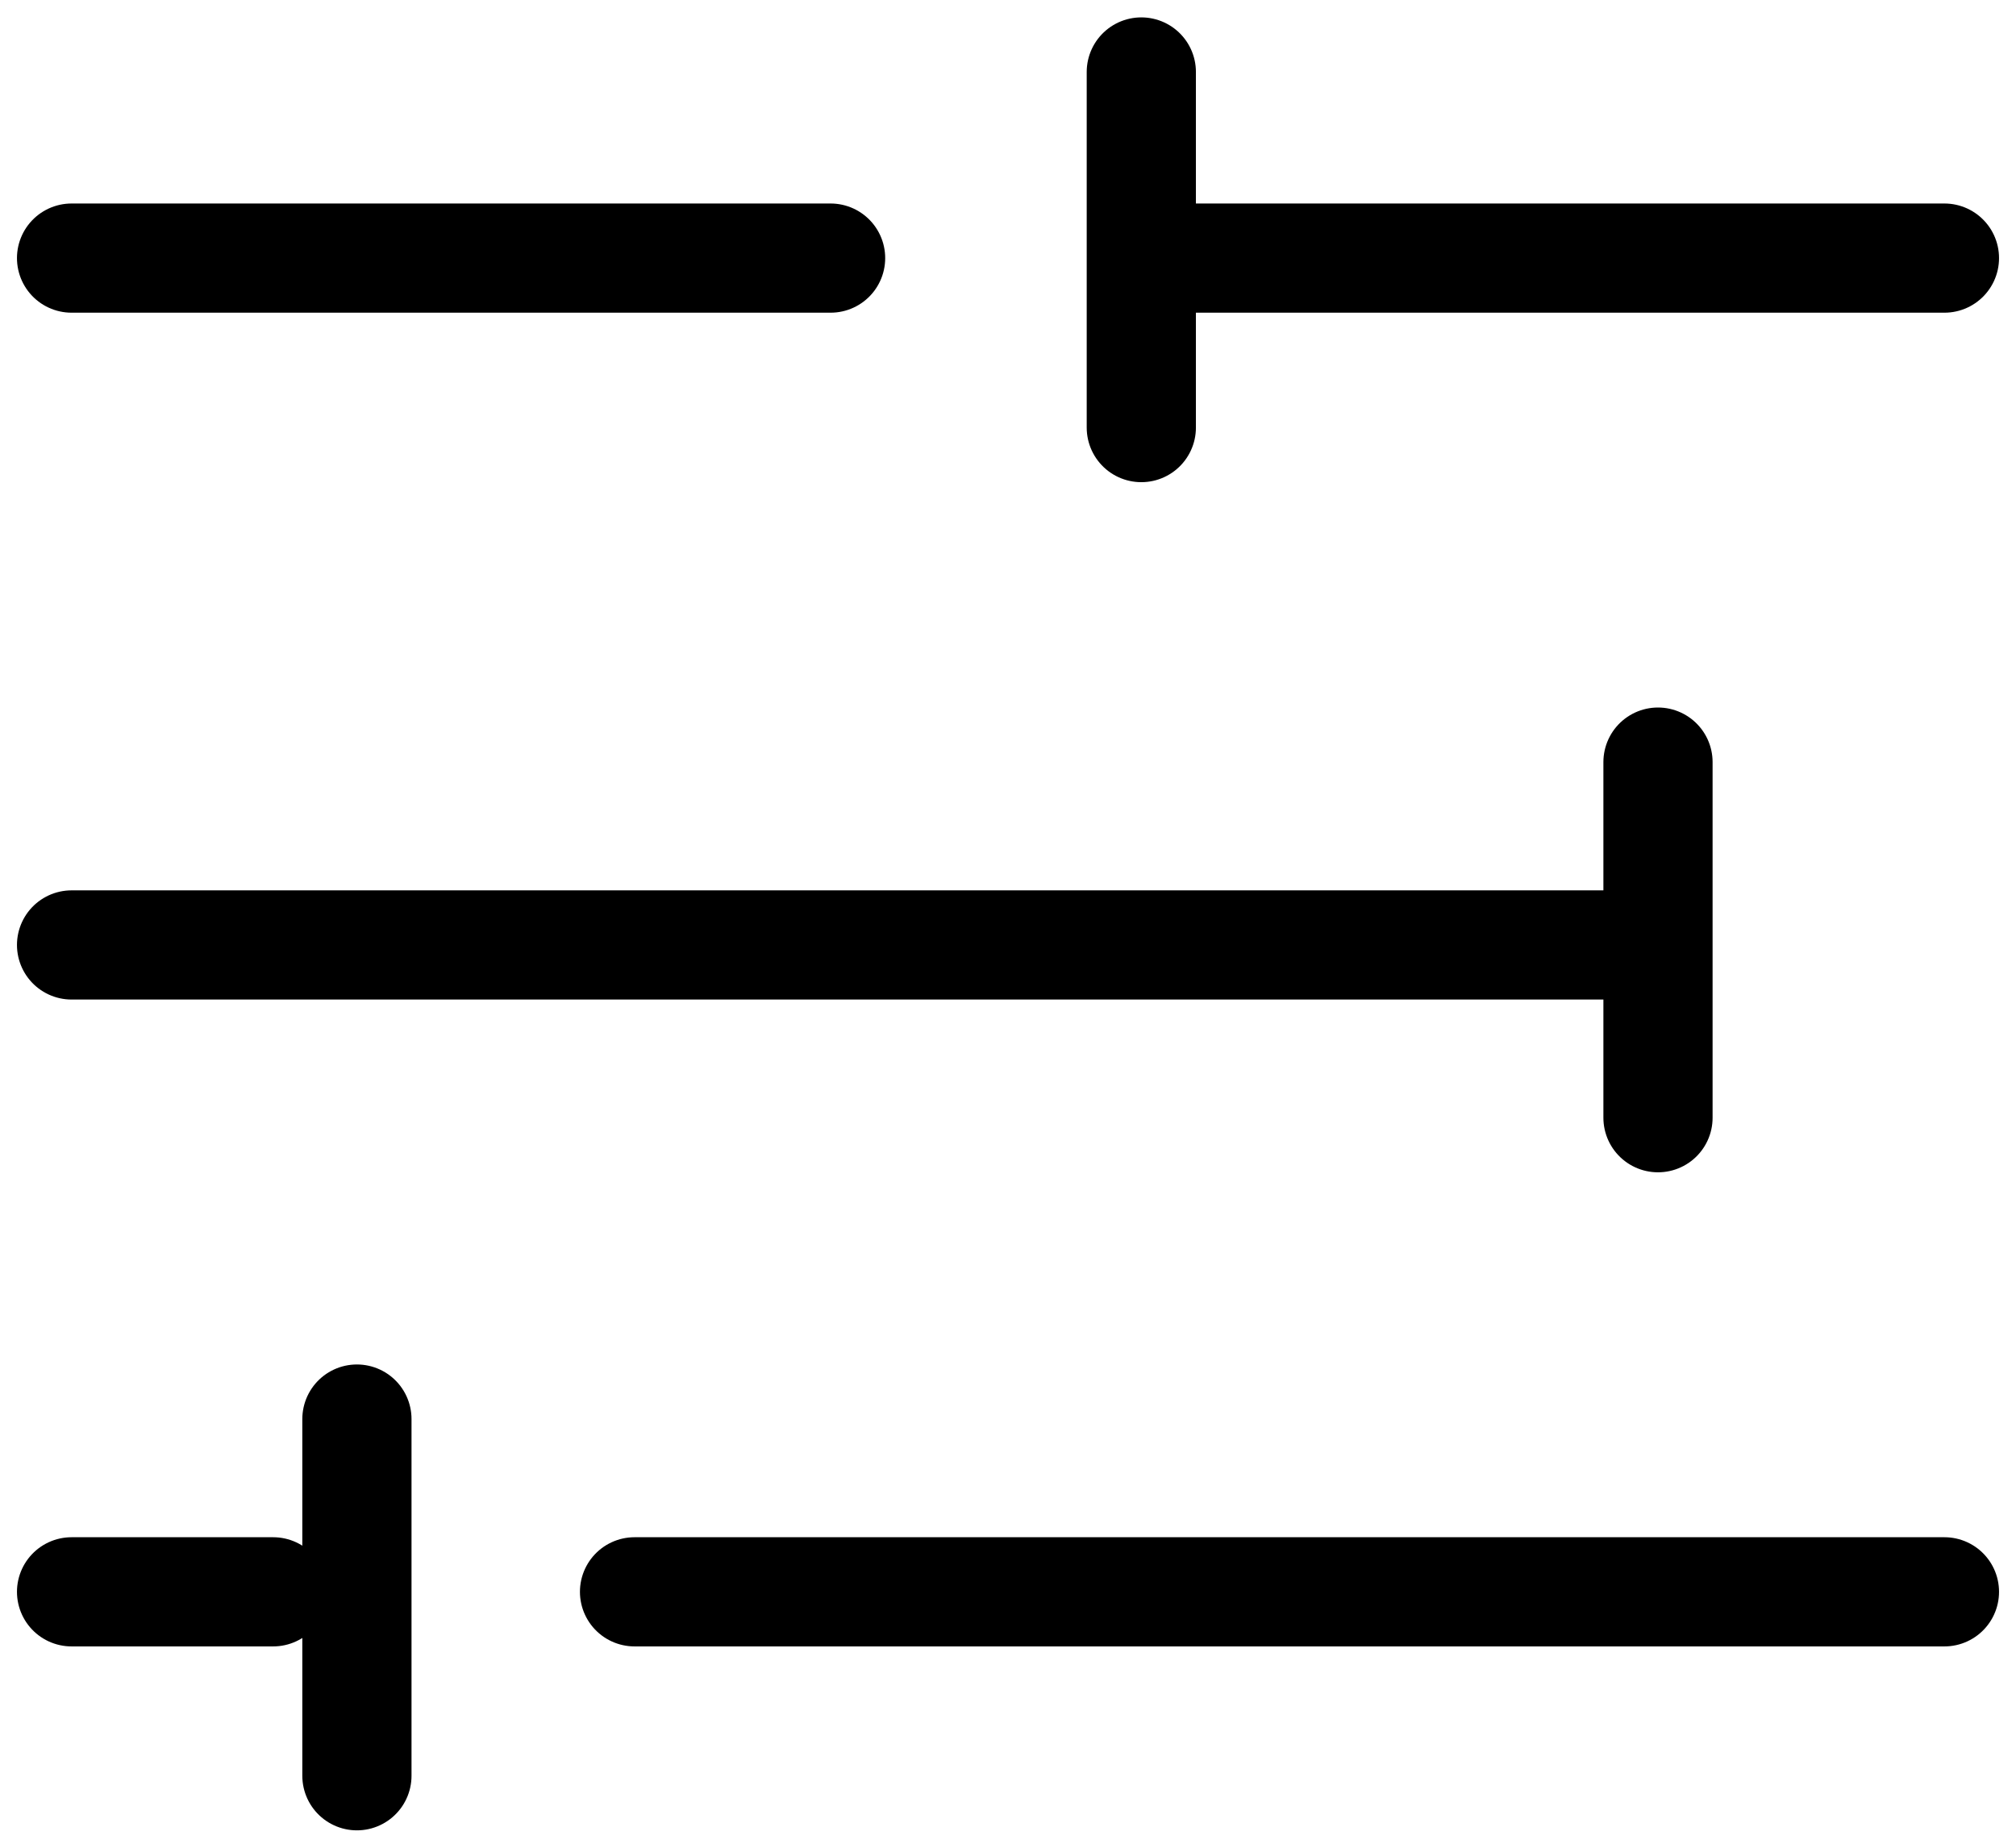
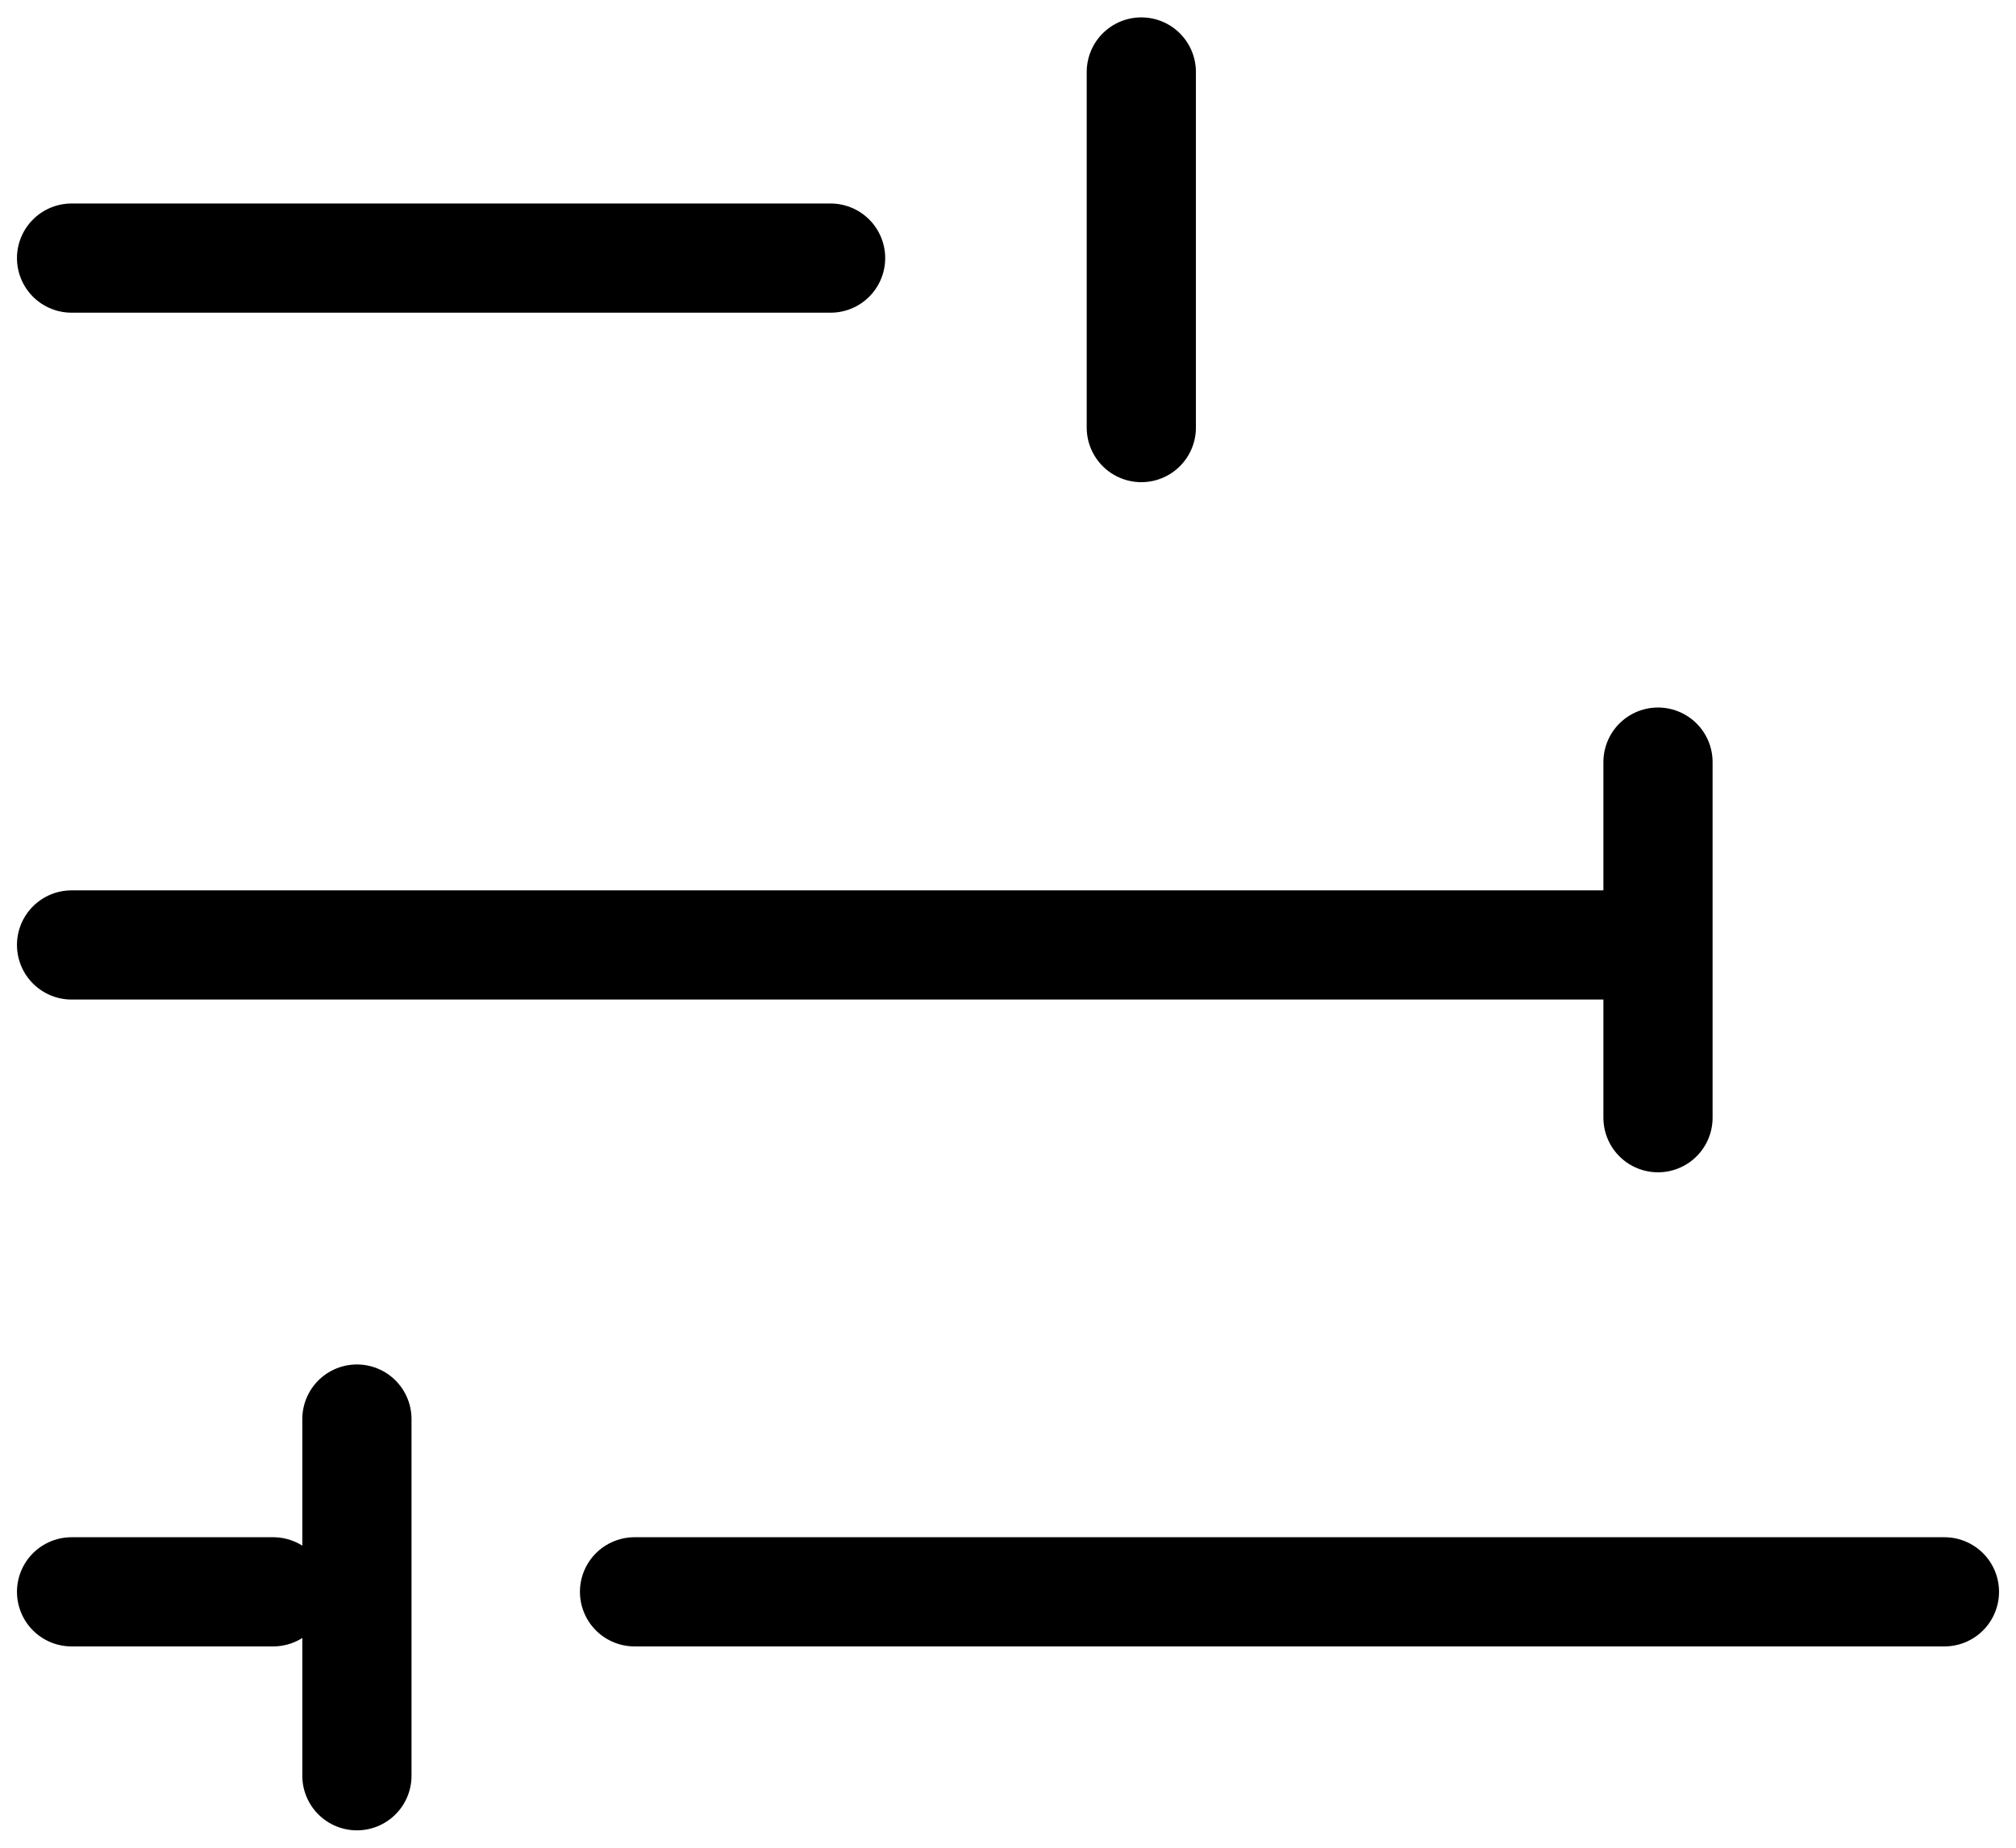
<svg xmlns="http://www.w3.org/2000/svg" width="24" height="22" viewBox="0 0 24 22" fill="none">
  <g clip-path="url(#clip0_26_52)">
    <path d="M19.108 11.251H0.852" stroke="black" stroke-width="1.3" stroke-miterlimit="10" stroke-linecap="round" />
    <path d="M23.148 18.953H7.554" stroke="black" stroke-width="1.3" stroke-miterlimit="10" stroke-linecap="round" />
-     <path d="M23.148 3.073H13.967" stroke="black" stroke-width="1.3" stroke-miterlimit="10" stroke-linecap="round" />
    <path d="M9.888 3.073H0.852" stroke="black" stroke-width="1.3" stroke-miterlimit="10" stroke-linecap="round" />
    <path d="M3.252 18.953H0.852" stroke="black" stroke-width="1.3" stroke-miterlimit="10" stroke-linecap="round" />
    <path d="M13.587 0.857V5.091" stroke="black" stroke-width="1.3" stroke-miterlimit="10" stroke-linecap="round" />
    <path d="M19.738 9.074V13.308" stroke="black" stroke-width="1.3" stroke-miterlimit="10" stroke-linecap="round" />
    <path d="M4.249 16.896V21.143" stroke="black" stroke-width="1.3" stroke-miterlimit="10" stroke-linecap="round" />
  </g>
  <defs>
    <clipPath id="clip0_26_52">
      <rect width="24" height="22" fill="white" />
    </clipPath>
  </defs>
</svg>